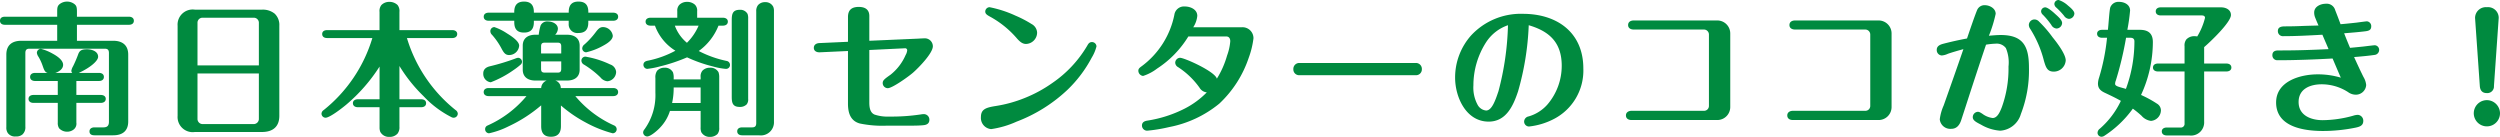
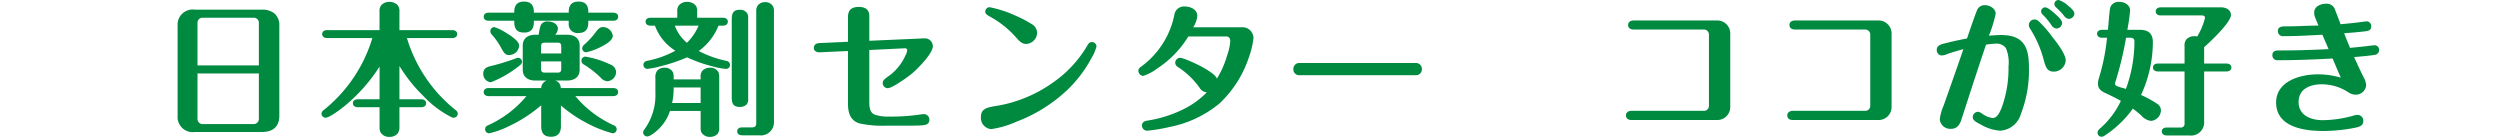
<svg xmlns="http://www.w3.org/2000/svg" width="347" height="19" viewBox="0 0 347 19">
  <defs>
    <style>
      .cls-1 {
        fill: #008a3f;
      }
    </style>
  </defs>
  <g id="レイヤー_2" data-name="レイヤー 2">
    <g id="home">
      <g>
-         <path class="cls-1" d="M7.939,3.44H.679C.32,3.44,0,3.28,0,2.88s.3-.56.679-.56h7.26v-.7c0-.58.04-.82.379-1.08a1.691,1.691,0,0,1,1.98,0c.32.24.381.46.381,1.08v.7H17.9c.341,0,.68.16.68.56s-.32.56-.68.56H10.679V5.66h5.039c1.28,0,2.079.62,2.079,1.92v9.28c0,1.3-.78,1.92-2.079,1.92H13.1c-.4,0-.679-.16-.679-.54,0-.4.339-.56.679-.56h1.24c.56,0,.78-.24.78-.78V7.36c0-.44-.18-.6-.58-.6H4.1c-.42,0-.58.18-.58.6V17.58a1.336,1.336,0,0,1-.4,1.08,1.3,1.3,0,0,1-.921.28,1.222,1.222,0,0,1-1.119-.48,1.32,1.32,0,0,1-.2-.82V7.58c0-1.3.78-1.92,2.08-1.92H7.939ZM5.9,9.08a6.639,6.639,0,0,0-.56-1.2,1.217,1.217,0,0,1-.22-.54.559.559,0,0,1,.561-.56,6.768,6.768,0,0,1,1.579.64c1.16.62,1.5,1.16,1.5,1.58,0,.58-.58.96-1.08,1.12h2.34a.5.5,0,0,1-.12-.28,1.784,1.784,0,0,1,.24-.64,16.719,16.719,0,0,0,.719-1.68c.2-.54.521-.68,1.221-.68.62,0,1.539.26,1.539,1.04,0,.54-1,1.46-2.679,2.24h2.8c.36,0,.68.16.68.56s-.32.56-.68.56H10.6v1.94H14c.34,0,.679.16.679.54,0,.4-.339.56-.679.56H10.6v2.74a1.026,1.026,0,0,1-.381.96,1.476,1.476,0,0,1-.9.3A1.5,1.5,0,0,1,8.2,17.8a1.33,1.33,0,0,1-.18-.78V14.28H4.639c-.34,0-.679-.16-.679-.56,0-.38.339-.54.679-.54h3.38V11.24H4.86c-.341,0-.681-.16-.681-.56s.34-.56.681-.56H6.6C6.239,10,6.139,9.78,5.9,9.08Z" />
        <path class="cls-1" d="M38.771,16.08c0,1.5-.9,2.24-2.4,2.24H27.052a2.1,2.1,0,0,1-2.4-2.24V3.58a2.1,2.1,0,0,1,2.4-2.24h9.319a2.615,2.615,0,0,1,1.759.56,2.154,2.154,0,0,1,.641,1.68Zm-2.84-7V3.12a.7.7,0,0,0-.681-.66H28.072a.693.693,0,0,0-.66.66V9.08Zm-8.519,7.46a.712.712,0,0,0,.66.68H35.25a.716.716,0,0,0,.681-.68V10.2H27.412Z" />
        <path class="cls-1" d="M63.241,15.28a.636.636,0,0,1,.3.5.572.572,0,0,1-.559.56.628.628,0,0,1-.32-.08,13.931,13.931,0,0,1-3.88-2.92,21.011,21.011,0,0,1-3.34-4.18v4.62h3.02c.36,0,.68.16.68.54,0,.4-.32.56-.68.56h-3.02V17.6a1.407,1.407,0,0,1-.259.94,1.441,1.441,0,0,1-1.141.46,1.35,1.35,0,0,1-1.259-.7,1.615,1.615,0,0,1-.1-.62v-2.8h-3.02c-.34,0-.679-.16-.679-.56,0-.38.339-.54.679-.54h3.02V9.24a23.472,23.472,0,0,1-4.639,5.3c-.5.42-2.26,1.8-2.86,1.8a.572.572,0,0,1-.56-.56.636.636,0,0,1,.3-.5,20.227,20.227,0,0,0,6.759-10H45.4c-.36,0-.68-.16-.68-.56,0-.38.32-.54.68-.54h7.279V1.66a1.327,1.327,0,0,1,.26-.96,1.506,1.506,0,0,1,1.1-.44A1.6,1.6,0,0,1,55.183.7a1.352,1.352,0,0,1,.259.96V4.18h7.34c.339,0,.679.16.679.54,0,.4-.34.56-.679.56h-6.3A20.227,20.227,0,0,0,63.241,15.28Z" />
        <path class="cls-1" d="M67.077,10.18c0-.56.4-.86.92-.98a30.693,30.693,0,0,0,3.5-1.06,1.517,1.517,0,0,1,.42-.12.569.569,0,0,1,.54.56.542.542,0,0,1-.16.36,9.246,9.246,0,0,1-.98.76,14.4,14.4,0,0,1-3.2,1.72A1.172,1.172,0,0,1,67.077,10.18Zm4.3-8.52c0-1.08.56-1.44,1.36-1.44S74.1.58,74.1,1.66v.1h4.839v-.1c0-1.12.6-1.44,1.339-1.44.761,0,1.381.28,1.381,1.44v.1h3.459c.34,0,.68.16.68.56s-.34.56-.68.56H81.655v.26c0,1.12-.6,1.44-1.381,1.44A1.2,1.2,0,0,1,78.935,3.3V2.88H74.1v.2c0,1.14-.62,1.44-1.36,1.44-.72,0-1.36-.26-1.36-1.44v-.2h-3.56c-.34,0-.679-.16-.679-.56s.339-.56.679-.56h3.56Zm6.479,15.86c0,1.14-.64,1.46-1.38,1.46-.719,0-1.36-.28-1.36-1.46v-2.9a19.752,19.752,0,0,1-4.539,2.92,11.222,11.222,0,0,1-2.7.96.555.555,0,0,1-.54-.56.531.531,0,0,1,.339-.52,14.93,14.93,0,0,0,5.4-4.08h-5.26c-.34,0-.679-.16-.679-.56s.339-.56.679-.56h7.3a1.169,1.169,0,0,1,.761-1.04h-1.56c-.981,0-1.76-.44-1.76-1.52V6.34c0-1.08.779-1.52,1.76-1.52h.459a6.771,6.771,0,0,1,.26-1.28.992.992,0,0,1,1.02-.56c.6,0,1.38.32,1.38,1.02a1.26,1.26,0,0,1-.38.82h1.64c.98,0,1.76.44,1.76,1.52V9.66c0,1.08-.78,1.52-1.76,1.52h-1.62a1.074,1.074,0,0,1,.76,1.04h7.279c.34,0,.68.16.68.56s-.34.56-.68.56H79.855a15.011,15.011,0,0,0,5.4,4.08.573.573,0,0,1,.34.52.559.559,0,0,1-.56.56,16.593,16.593,0,0,1-3.779-1.52,18.278,18.278,0,0,1-3.4-2.34Zm-7.2-9.88c-.52,0-.74-.36-.98-.78A9.729,9.729,0,0,0,68.3,4.84a.7.7,0,0,1-.24-.52.559.559,0,0,1,.56-.56,7.582,7.582,0,0,1,1.76.88c.82.5,1.68,1.14,1.68,1.7A1.4,1.4,0,0,1,70.656,7.64ZM77.9,7.42V6.44c0-.38-.14-.52-.5-.52h-1.78c-.38,0-.519.14-.519.52v.98Zm-2.8,1.1V9.56c0,.38.139.52.519.52H77.4c.36,0,.5-.14.5-.52V8.52Zm6.479-.6a12.778,12.778,0,0,1,3.1,1.02,1.2,1.2,0,0,1,.84,1.04,1.324,1.324,0,0,1-1.219,1.3,1.427,1.427,0,0,1-.961-.54,12.918,12.918,0,0,0-2.259-1.76.658.658,0,0,1-.381-.56.555.555,0,0,1,.54-.56A3.106,3.106,0,0,1,81.575,7.92ZM83.794,6.3a8.837,8.837,0,0,1-2.44.96.555.555,0,0,1-.54-.56.73.73,0,0,1,.321-.54,11.2,11.2,0,0,0,1.48-1.6c.379-.5.619-.8,1.079-.8a1.381,1.381,0,0,1,1.36,1.2C85.054,5.46,84.494,5.92,83.794,6.3Z" />
        <path class="cls-1" d="M92.988,15.4a5.84,5.84,0,0,1-1.341,2.28c-.319.36-1.319,1.26-1.819,1.26a.572.572,0,0,1-.56-.56.667.667,0,0,1,.18-.42,8.085,8.085,0,0,0,1.52-5.1V10.84a1.581,1.581,0,0,1,.24-1.02,1.344,1.344,0,0,1,1.019-.42,1.237,1.237,0,0,1,1.181.64,2.223,2.223,0,0,1,.1.8v.18h3.74V10.7a1.2,1.2,0,0,1,.26-.9,1.416,1.416,0,0,1,1.039-.4,1.256,1.256,0,0,1,1.181.62,2.047,2.047,0,0,1,.1.7V17.7a1.283,1.283,0,0,1-.239.9,1.449,1.449,0,0,1-1.041.4,1.324,1.324,0,0,1-1.2-.64,1.611,1.611,0,0,1-.1-.7V15.4ZM90.908,3.56h-.62c-.34,0-.68-.16-.68-.56,0-.38.34-.54.68-.54h3.719v-.9a1.151,1.151,0,0,1,.3-.9,1.493,1.493,0,0,1,1.059-.4,1.592,1.592,0,0,1,1.1.4,1.154,1.154,0,0,1,.3.9v.9h3.579c.34,0,.68.16.68.54,0,.4-.34.56-.68.56h-.619a7.916,7.916,0,0,1-2.74,3.52,14.958,14.958,0,0,0,3.88,1.38.559.559,0,0,1,.46.56.548.548,0,0,1-.58.54,9.086,9.086,0,0,1-1.8-.34,19.565,19.565,0,0,1-3.58-1.26,23.242,23.242,0,0,1-3.779,1.26,10.826,10.826,0,0,1-1.76.34.566.566,0,0,1-.52-.56c0-.38.3-.52.62-.58a13.637,13.637,0,0,0,3.819-1.38A6.853,6.853,0,0,1,90.908,3.56Zm6.339,8.58h-3.74a9.84,9.84,0,0,1-.22,2.16h3.96Zm-.28-8.58h-3.3a5.578,5.578,0,0,0,1.68,2.38A7.5,7.5,0,0,0,96.967,3.56Zm6.879,10.16a1.094,1.094,0,0,1-.2.76,1.278,1.278,0,0,1-.98.36c-1.04,0-1.1-.66-1.1-1.48V2.86c0-.88.08-1.5,1.139-1.5a1.131,1.131,0,0,1,1.06.58,1.816,1.816,0,0,1,.08.66Zm3.58,3.14a1.824,1.824,0,0,1-2.08,1.92h-2.34c-.36,0-.68-.16-.68-.56,0-.38.32-.54.68-.54h1.38c.42,0,.58-.18.58-.6V1.58a1.312,1.312,0,0,1,.24-.86,1.247,1.247,0,0,1,1-.42,1.181,1.181,0,0,1,1.12.64,1.479,1.479,0,0,1,.1.58Z" />
        <path class="cls-1" d="M127.5,5.36c.261-.02.8-.04.82-.04a1.11,1.11,0,0,1,1.16,1.1c0,.98-2,3-2.7,3.62-.6.54-2.92,2.2-3.56,2.2a.708.708,0,0,1-.7-.7c0-.38.22-.56,1.1-1.18a7.086,7.086,0,0,0,2.08-2.72,1.613,1.613,0,0,0,.22-.66.278.278,0,0,0-.3-.28l-4.959.24v7.28c0,.64.08,1.4.719,1.68a5.557,5.557,0,0,0,2.02.28,27.193,27.193,0,0,0,4.419-.3,2.463,2.463,0,0,1,.4-.04.769.769,0,0,1,.78.78c0,.54-.381.72-.86.76-.62.06-1.24.06-1.881.06h-3.119a15.337,15.337,0,0,1-3.8-.3c-1.3-.36-1.64-1.48-1.64-2.74V7.08l-3.92.18c-.4.02-.82-.16-.82-.62,0-.44.361-.64.761-.66L117.7,5.8V2.36c0-1,.54-1.4,1.5-1.4.94,0,1.461.42,1.461,1.26V5.66Z" />
        <path class="cls-1" d="M136.153,16.24c0-1.1.72-1.32,2.139-1.54a18.025,18.025,0,0,0,3.94-1.1,18.447,18.447,0,0,0,3.859-2.1,16.279,16.279,0,0,0,4.82-5.16c.139-.26.3-.5.64-.5a.624.624,0,0,1,.64.6,5.6,5.6,0,0,1-.66,1.56,17.549,17.549,0,0,1-3.36,4.46,21.261,21.261,0,0,1-7.059,4.42,13.071,13.071,0,0,1-3.539,1.04A1.554,1.554,0,0,1,136.153,16.24ZM142.412,6.1c-.52,0-.9-.34-1.36-.88a13.368,13.368,0,0,0-3.619-2.9c-.4-.22-.68-.38-.68-.72a.615.615,0,0,1,.6-.6,15.926,15.926,0,0,1,3.619,1.18,15.616,15.616,0,0,1,2.22,1.16,1.421,1.421,0,0,1,.759,1.18A1.589,1.589,0,0,1,142.412,6.1Z" />
        <path class="cls-1" d="M166.5,12.18a10.973,10.973,0,0,0-2.979-2.86.742.742,0,0,1-.4-.6.7.7,0,0,1,.66-.7c.62,0,4.86,1.9,5.119,2.9a12.5,12.5,0,0,0,1.421-3.22,7.334,7.334,0,0,0,.44-1.98c0-.36-.16-.66-.56-.66h-5.259a14.046,14.046,0,0,1-4.34,4.46,6.376,6.376,0,0,1-1.94,1.02.736.736,0,0,1-.66-.72c0-.26.141-.4.48-.64A11.756,11.756,0,0,0,163,2.06,1.351,1.351,0,0,1,164.464.9c.759,0,1.72.4,1.72,1.3a3.5,3.5,0,0,1-.561,1.58h6.8a1.52,1.52,0,0,1,1.559,1.54,11.917,11.917,0,0,1-.659,2.7,15.425,15.425,0,0,1-4.08,6.36,15.585,15.585,0,0,1-6.979,3.26,21.314,21.314,0,0,1-3.04.5.716.716,0,0,1-.719-.72c0-.46.359-.62.759-.68a17.216,17.216,0,0,0,5.12-1.64,11.863,11.863,0,0,0,3.12-2.28A1.316,1.316,0,0,1,166.5,12.18Z" />
        <path class="cls-1" d="M196.534,8.74a.82.82,0,0,1,.82.86.808.808,0,0,1-.839.84H180.337a.8.8,0,0,1-.82-.84.821.821,0,0,1,.82-.86Z" />
-         <path class="cls-1" d="M210.707,12.68c-.66,1.98-1.639,4.2-4.08,4.2-3.139,0-4.658-3.4-4.658-6.1a8.791,8.791,0,0,1,2.2-5.84,9.392,9.392,0,0,1,7.22-3.02c4.719,0,8.378,2.58,8.378,7.58a7.562,7.562,0,0,1-4.06,7,9.751,9.751,0,0,1-3.479,1.06.686.686,0,0,1-.679-.68.748.748,0,0,1,.62-.72,5.515,5.515,0,0,0,2.619-1.66,8.257,8.257,0,0,0,1.98-5.36c0-3.18-1.641-4.78-4.58-5.64A38.374,38.374,0,0,1,210.707,12.68ZM206.248,5.9a11.083,11.083,0,0,0-1.74,5.96,5,5,0,0,0,.56,2.64,1.512,1.512,0,0,0,1.2.84c.8,0,1.28-1.38,1.719-2.68a39.206,39.206,0,0,0,1.32-9.16A5.891,5.891,0,0,0,206.248,5.9Z" />
        <path class="cls-1" d="M238.319,2.84a1.8,1.8,0,0,1,1.84,1.78V14.88a1.8,1.8,0,0,1-1.84,1.78H226.46c-.4,0-.779-.18-.779-.64,0-.44.38-.64.779-.64h10.059a.675.675,0,0,0,.681-.68V4.8a.692.692,0,0,0-.681-.7h-9.758c-.4,0-.78-.18-.78-.62,0-.46.38-.64.78-.64Z" />
        <path class="cls-1" d="M260.712,2.84a1.8,1.8,0,0,1,1.839,1.78V14.88a1.8,1.8,0,0,1-1.839,1.78H248.853c-.4,0-.779-.18-.779-.64,0-.44.38-.64.779-.64h10.059a.674.674,0,0,0,.68-.68V4.8a.692.692,0,0,0-.68-.7h-9.758c-.4,0-.78-.18-.78-.62,0-.46.379-.64.78-.64Z" />
        <path class="cls-1" d="M277.7,4.86c3.18,0,3.92,1.64,3.92,4.54a16.737,16.737,0,0,1-1.12,6.42,3.2,3.2,0,0,1-2.86,2.32,6.1,6.1,0,0,1-2.679-.84c-.66-.34-1.14-.58-1.14-1.04a.745.745,0,0,1,.7-.74c.16,0,.28.04.639.28a3.028,3.028,0,0,0,1.42.58c.62,0,.98-.74,1.28-1.52a15.786,15.786,0,0,0,.92-5.62,5.165,5.165,0,0,0-.36-2.56,1.579,1.579,0,0,0-1.4-.62,10.072,10.072,0,0,0-1.359.14c-.74,2.18-1.461,4.38-2.18,6.58-.42,1.3-.82,2.54-1.26,3.88-.22.68-.62,1.22-1.38,1.22a1.467,1.467,0,0,1-1.6-1.32,6.735,6.735,0,0,1,.54-1.92c.92-2.6,1.84-5.2,2.739-7.82-.719.2-1.439.4-2.139.64a2.5,2.5,0,0,1-.86.24.741.741,0,0,1-.7-.78c0-.56.5-.74.96-.86q1.62-.42,3.24-.72c.319-.94,1.1-3.24,1.419-3.98a1.111,1.111,0,0,1,1.04-.64c.681,0,1.52.44,1.52,1.2a18.593,18.593,0,0,1-.94,3.04C276.5,4.92,277.2,4.86,277.7,4.86ZM283.023,3a16.353,16.353,0,0,1,1.88,2.18c.72.88,1.819,2.38,1.819,3.2a1.653,1.653,0,0,1-1.679,1.56c-.88,0-1.079-.6-1.34-1.48a15.049,15.049,0,0,0-1.9-4.44,1.006,1.006,0,0,1-.2-.56.787.787,0,0,1,.82-.76A.872.872,0,0,1,283.023,3Zm2.26-1.04c.5.44.939.86.939,1.24a.8.8,0,0,1-.779.76.9.9,0,0,1-.72-.5,11.05,11.05,0,0,0-1.16-1.4.682.682,0,0,1-.259-.48.576.576,0,0,1,.58-.56C284.2,1.02,284.883,1.58,285.283,1.96Zm1.74-1.2c.34.28.9.74.9,1.12a.783.783,0,0,1-.759.74.922.922,0,0,1-.68-.44,11.166,11.166,0,0,0-1.06-1.12.709.709,0,0,1-.28-.5.581.581,0,0,1,.6-.56A3.575,3.575,0,0,1,287.023.76Z" />
        <path class="cls-1" d="M291.758,5.24c-.34,0-.681-.16-.681-.56,0-.38.341-.54.681-.54h.82c.08-.66.2-2.64.32-3.08a1.2,1.2,0,0,1,1.24-.8c.74,0,1.519.4,1.519,1.2a26.342,26.342,0,0,1-.38,2.68h1.74c1.159,0,1.8.5,1.8,1.7a17.553,17.553,0,0,1-1.64,7.34,15.572,15.572,0,0,1,2.2,1.2,1.1,1.1,0,0,1,.56.92,1.5,1.5,0,0,1-1.379,1.48,2.093,2.093,0,0,1-1.32-.72,14.388,14.388,0,0,0-1.2-.98,14.682,14.682,0,0,1-3.94,3.76.751.751,0,0,1-.419.14.555.555,0,0,1-.54-.56.741.741,0,0,1,.32-.56A11.743,11.743,0,0,0,294.377,14c-.7-.4-1.42-.74-2.139-1.08-.62-.28-1.041-.6-1.041-1.32a2.976,2.976,0,0,1,.16-.84,28.713,28.713,0,0,0,1.1-5.52Zm1.919,5.94a1.256,1.256,0,0,0-.1.46c0,.36.68.44,1.5.7a19.057,19.057,0,0,0,1.18-6.6c0-.36-.22-.5-.56-.5h-.6A46.647,46.647,0,0,1,293.677,11.18Zm12.378-8.7c0-.28-.24-.34-.459-.34h-5.7c-.339,0-.679-.16-.679-.56s.34-.56.679-.56h8.4c.639,0,1.359.32,1.359,1.06,0,1.02-2.9,3.76-3.72,4.46V8.82h3.1c.341,0,.68.16.68.56,0,.38-.339.54-.68.54h-3.1v6.96a1.823,1.823,0,0,1-2.079,1.92h-3.12c-.34,0-.679-.16-.679-.56,0-.38.339-.54.679-.54h1.92a.506.506,0,0,0,.56-.56V9.92h-3.7c-.34,0-.681-.16-.681-.54,0-.4.341-.56.681-.56h3.7V6.42a1.353,1.353,0,0,1,.26-.96,1.523,1.523,0,0,1,1.12-.44,2.45,2.45,0,0,1,.38.04A9.24,9.24,0,0,0,306.055,2.48Z" />
        <path class="cls-1" d="M322.348,4.82c-1.8.1-3.6.2-5.42.2a.693.693,0,0,1-.759-.72c0-.58.54-.64,1-.64q1.259,0,2.519-.06c.641-.02,1.4-.04,2.12-.06-.159-.36-.38-.88-.5-1.2a1.885,1.885,0,0,1-.1-.6c0-.84.9-1.22,1.62-1.22a1.219,1.219,0,0,1,1.3.9c.239.6.5,1.28.74,1.94.319-.02,1.32-.12,2.219-.22.721-.1,1.38-.18,1.44-.18a.665.665,0,0,1,.6.7c0,.52-.36.62-.8.68-.96.12-1.98.2-2.959.28.26.68.54,1.36.82,2.02.22-.02,1.08-.1,1.839-.18.8-.1,1.52-.18,1.58-.18a.641.641,0,0,1,.62.64.7.7,0,0,1-.62.7c-.939.14-1.92.22-2.86.3.42.92.84,1.84,1.3,2.76a2.652,2.652,0,0,1,.379,1.12,1.434,1.434,0,0,1-1.52,1.34,1.845,1.845,0,0,1-1-.36,6.754,6.754,0,0,0-3.66-1.08c-1.58,0-3.2.62-3.2,2.46,0,1.88,1.74,2.52,3.339,2.52a16.09,16.09,0,0,0,4.239-.62,2.267,2.267,0,0,1,.641-.12.817.817,0,0,1,.759.84c0,.68-.54.82-1.08.94a22.9,22.9,0,0,1-4.5.46c-2.64,0-6.519-.54-6.519-3.96,0-2.94,3.34-3.9,5.76-3.9a11,11,0,0,1,3.219.46c-.381-.88-.76-1.76-1.14-2.66-2.54.14-5.1.24-7.639.24a.677.677,0,0,1-.72-.7c0-.54.4-.66.84-.66h.559c2.14,0,4.261-.08,6.4-.18C322.928,6.16,322.628,5.48,322.348,4.82Z" />
-         <path class="cls-1" d="M347,15.72a1.82,1.82,0,1,1-1.82-1.82A1.836,1.836,0,0,1,347,15.72Zm-.84-3.78a.919.919,0,0,1-1,.98c-.66,0-.921-.42-.961-.98l-.66-9.44A1.5,1.5,0,0,1,345.18,1a1.478,1.478,0,0,1,1.64,1.5Z" />
      </g>
    </g>
  </g>
</svg>